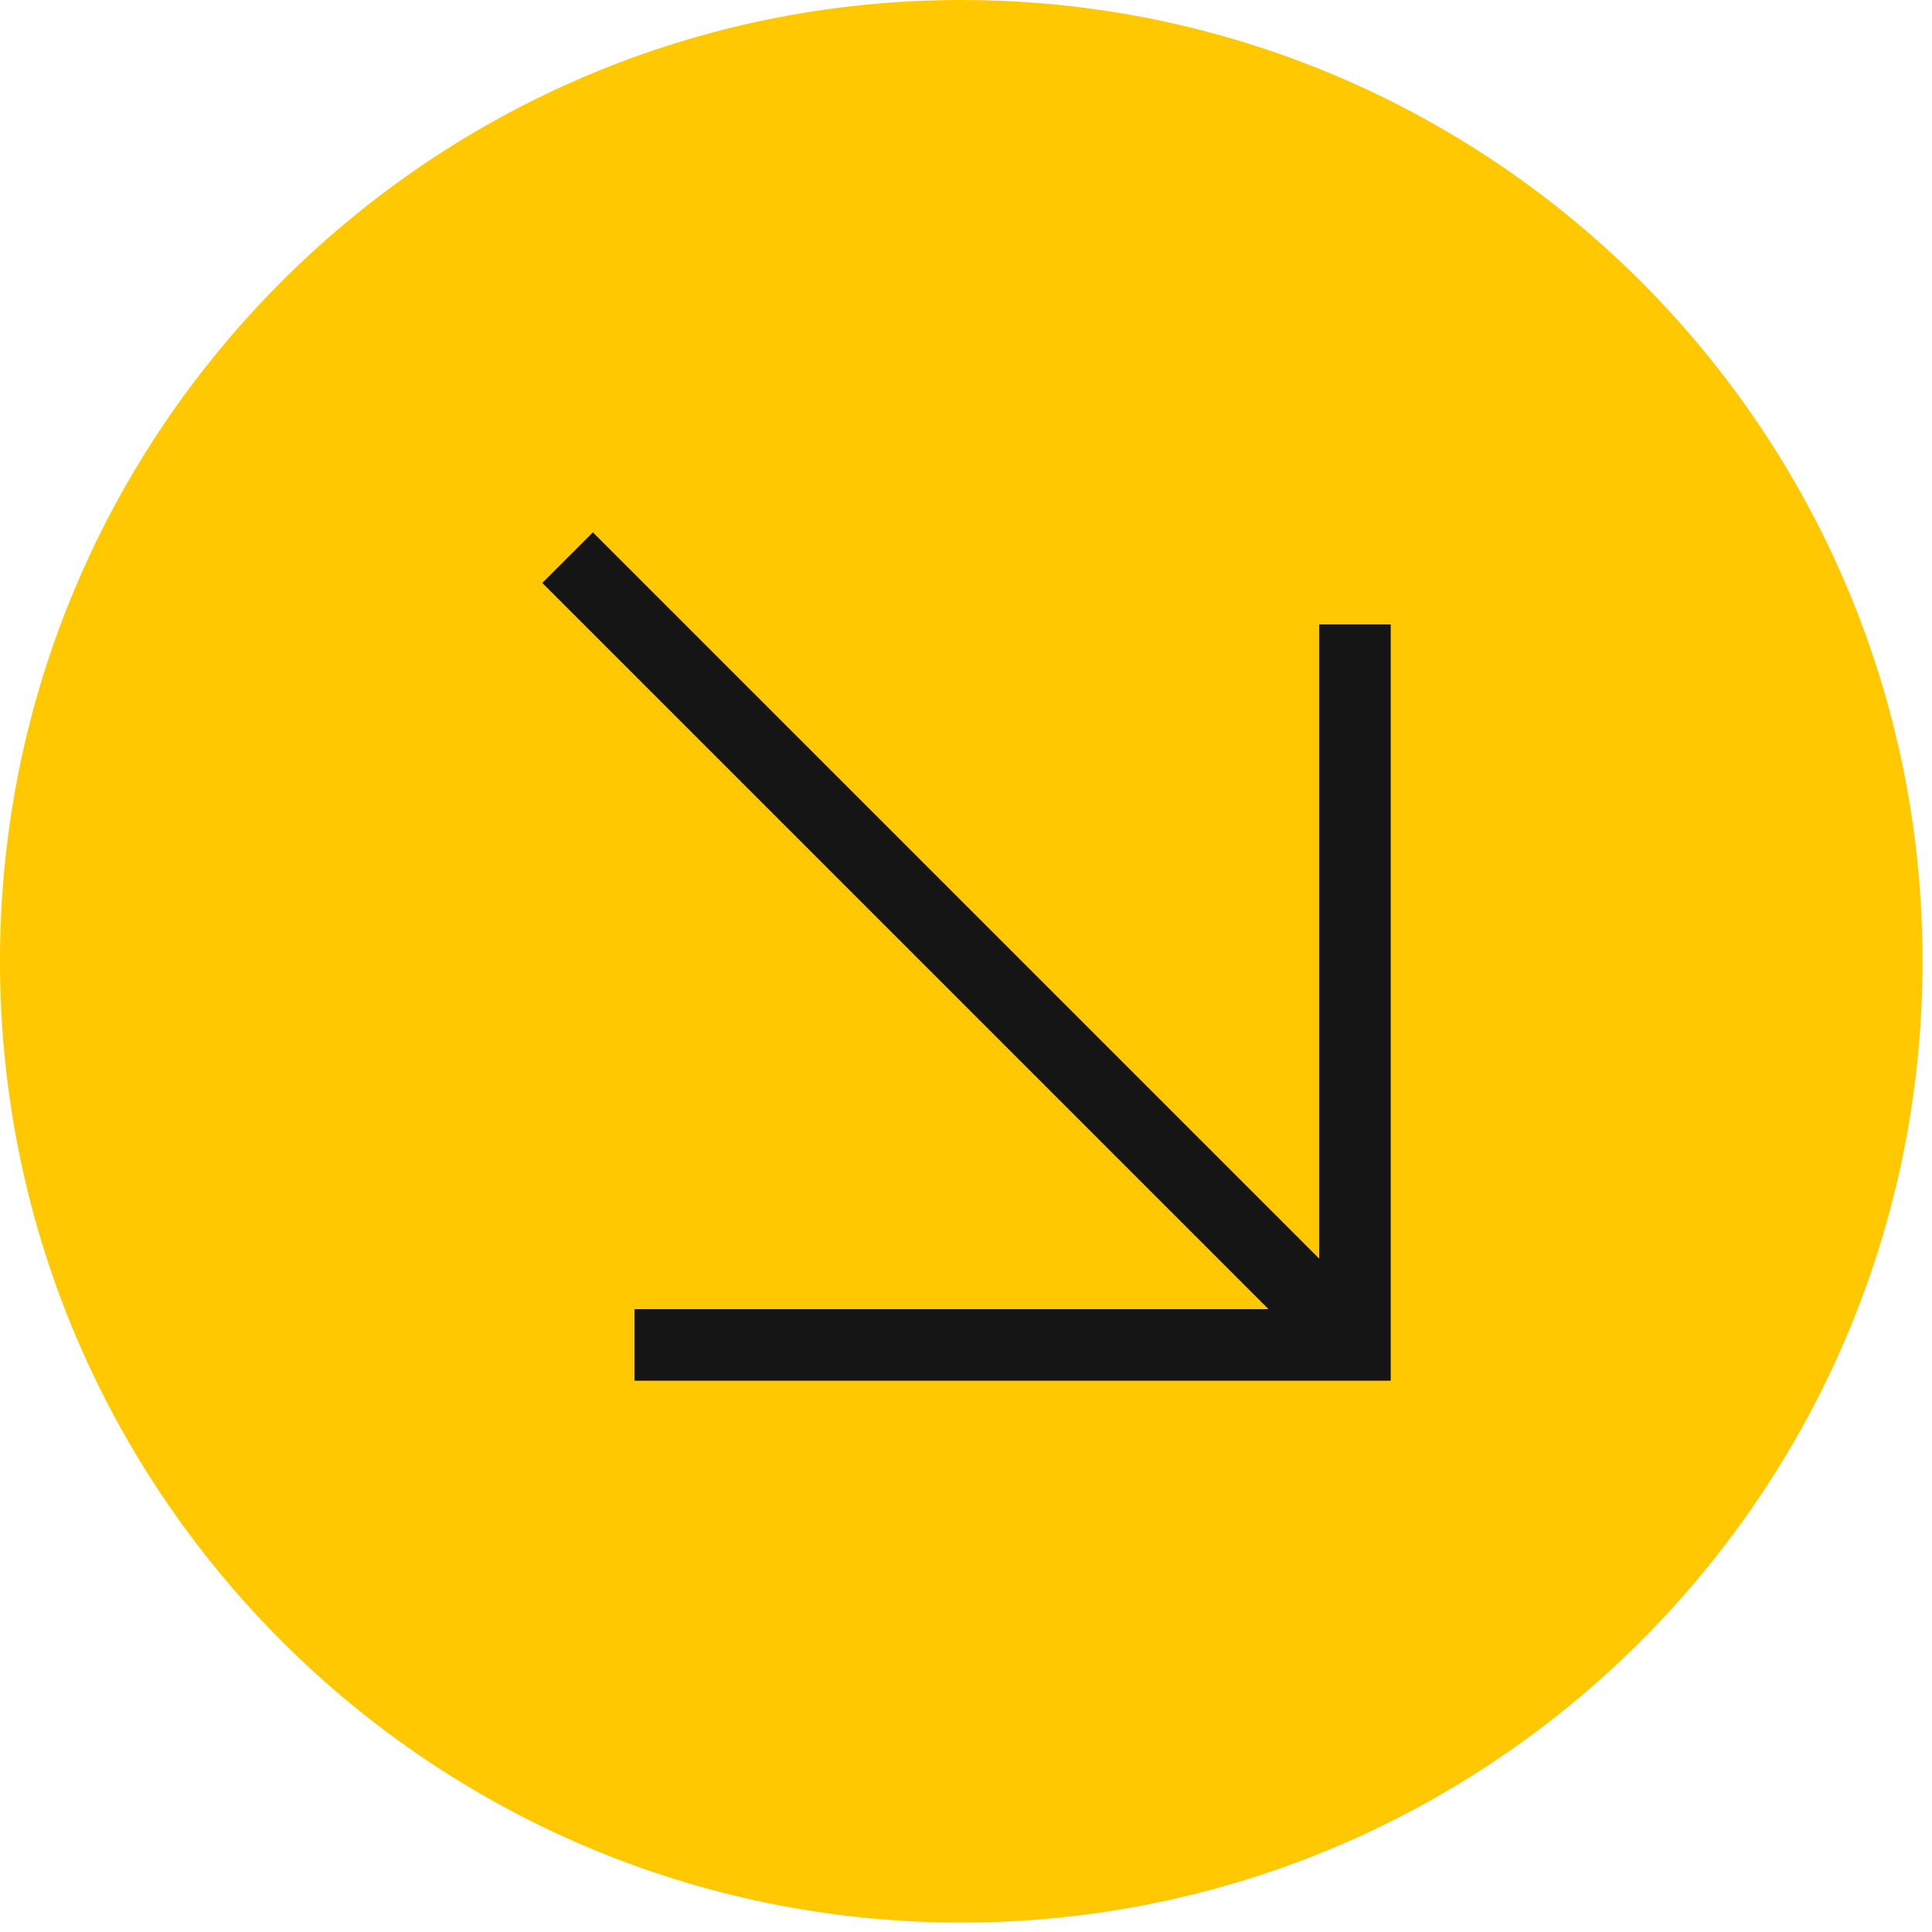
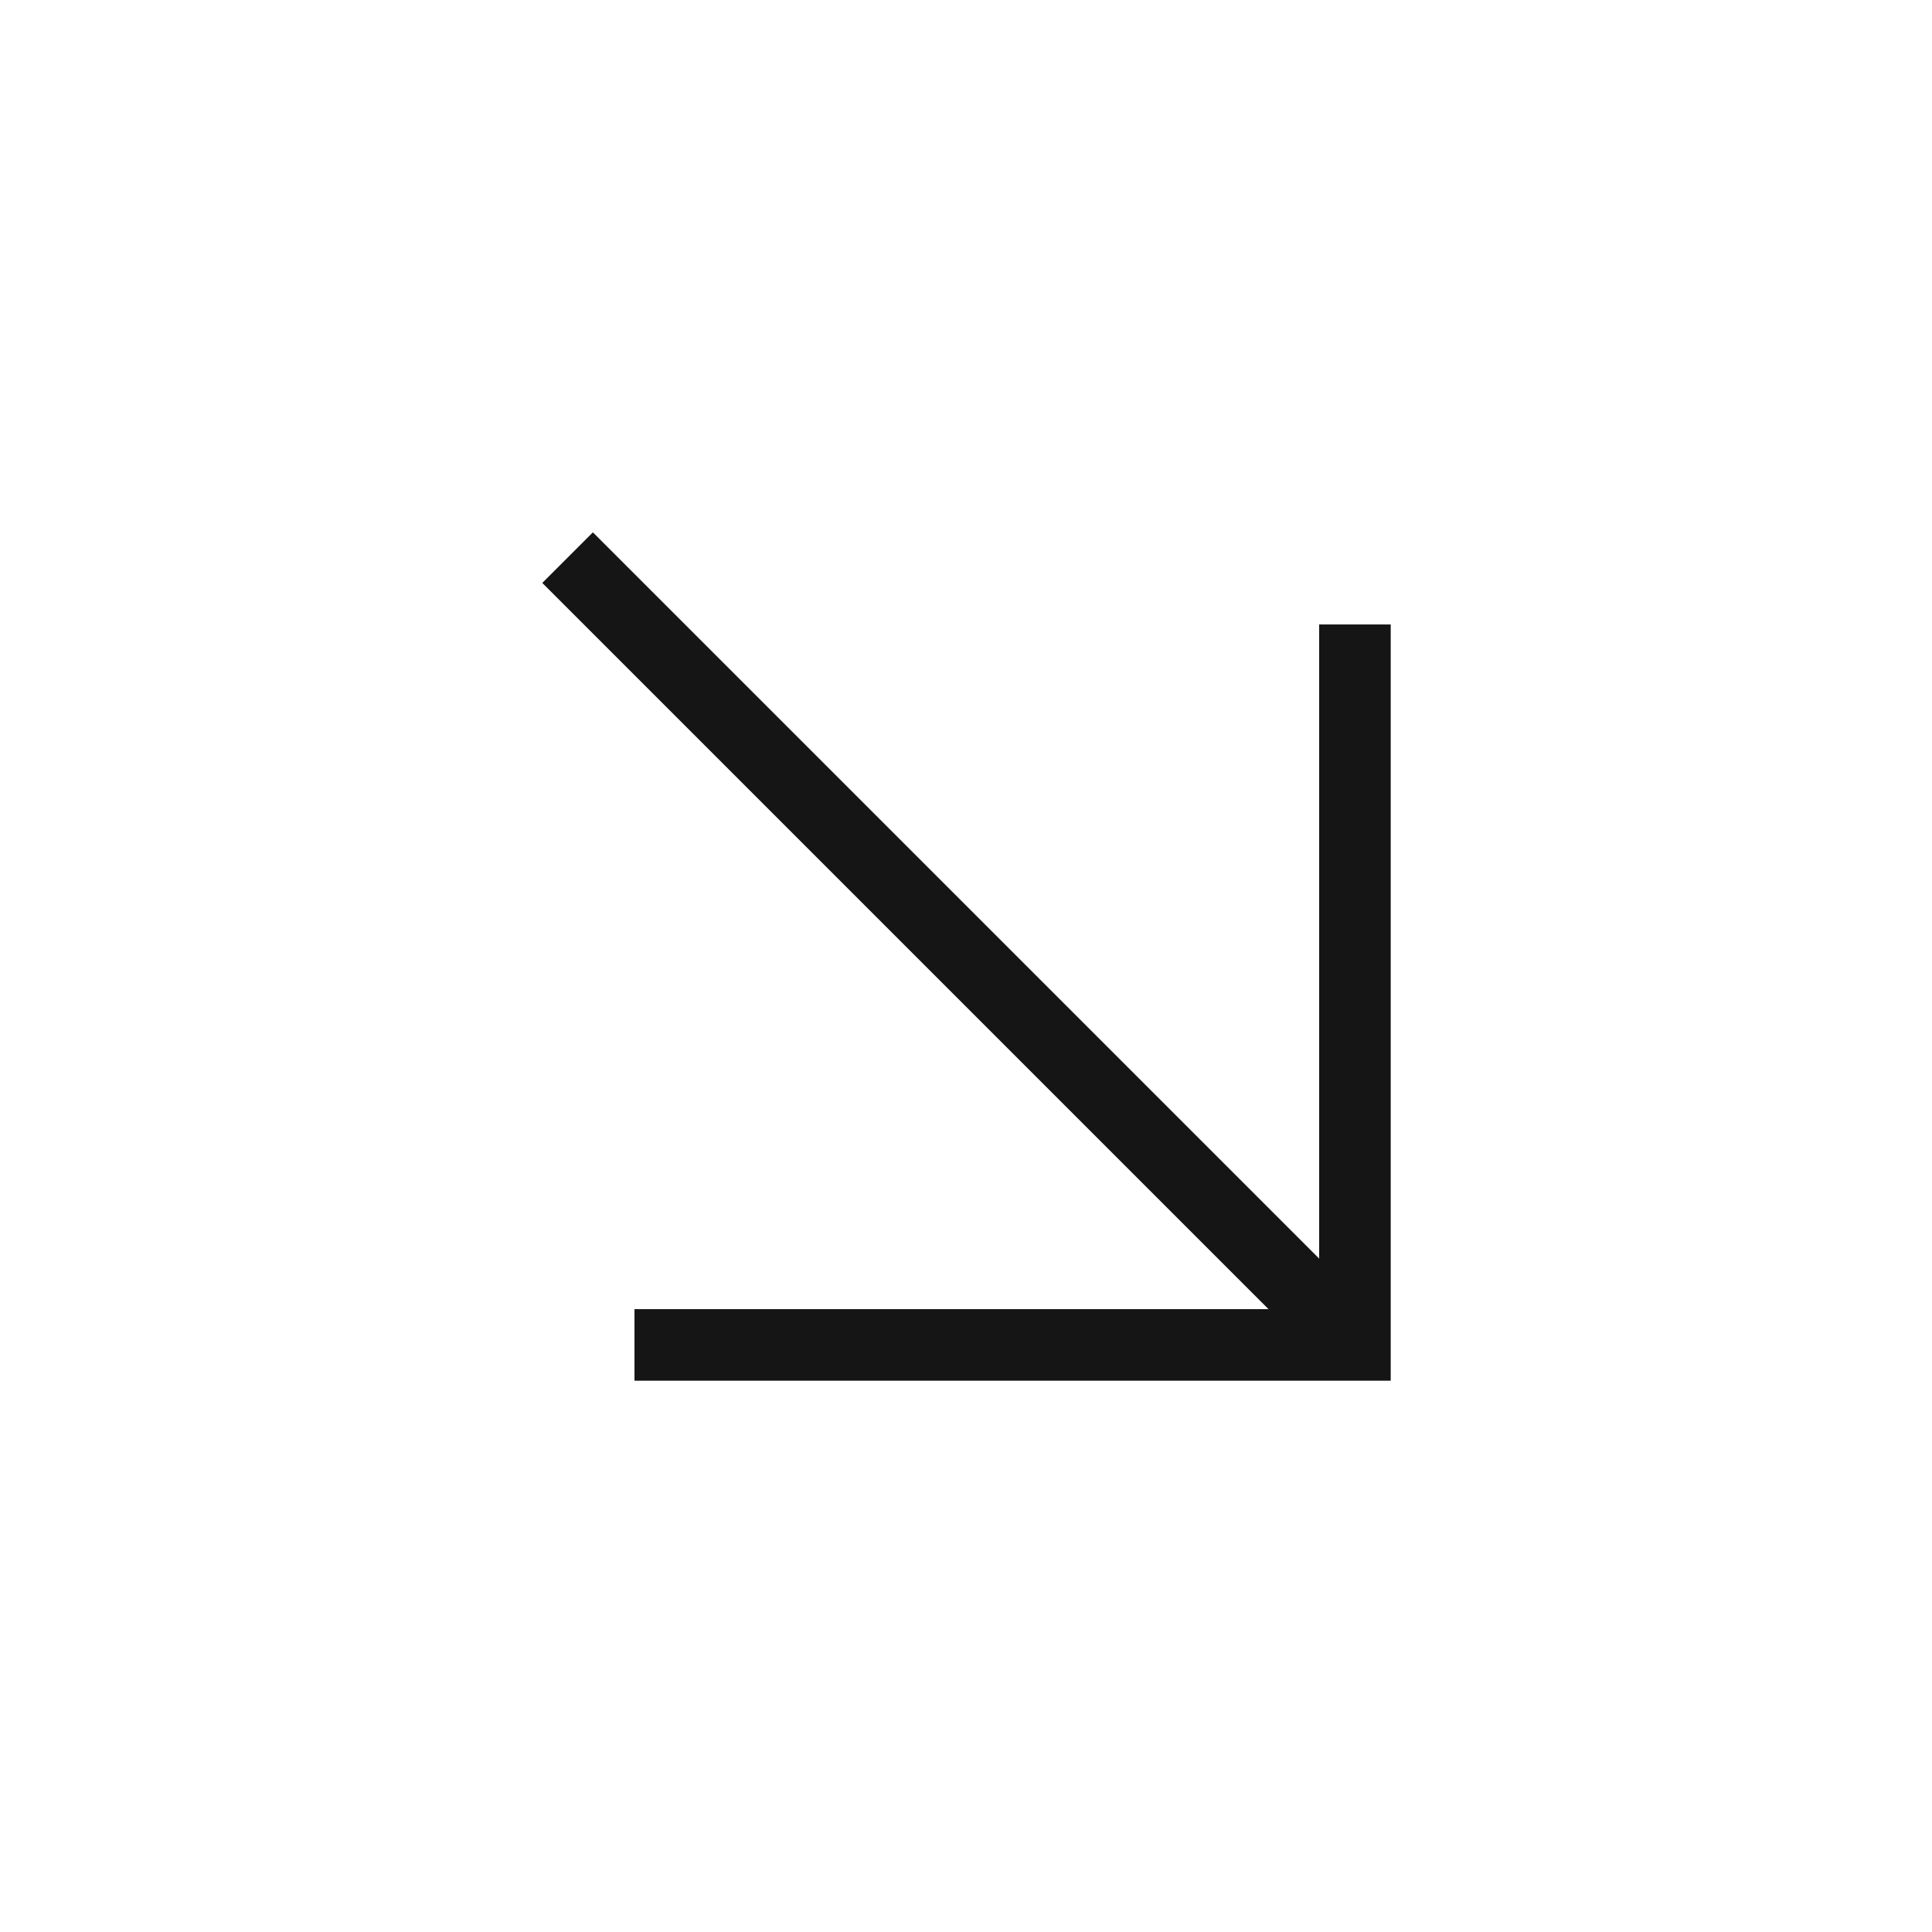
<svg xmlns="http://www.w3.org/2000/svg" width="54" height="54" viewBox="0 0 54 54" fill="none">
-   <path d="M26.867 53.735C12.029 53.735 -1.82302e-06 41.706 -1.17441e-06 26.867C-5.25803e-07 12.029 12.029 -1.82302e-06 26.867 -1.17441e-06C41.706 -5.25803e-07 53.735 12.029 53.735 26.867C53.735 41.706 41.706 53.735 26.867 53.735Z" fill="#FFC800" />
  <path fill-rule="evenodd" clip-rule="evenodd" d="M16.571 14.879L38.576 36.883L37.162 38.298L15.157 16.293L16.571 14.879Z" fill="#151515" />
  <path fill-rule="evenodd" clip-rule="evenodd" d="M36.871 36.591V17.454H38.871V38.591H17.734V36.591H36.871Z" fill="#151515" />
</svg>